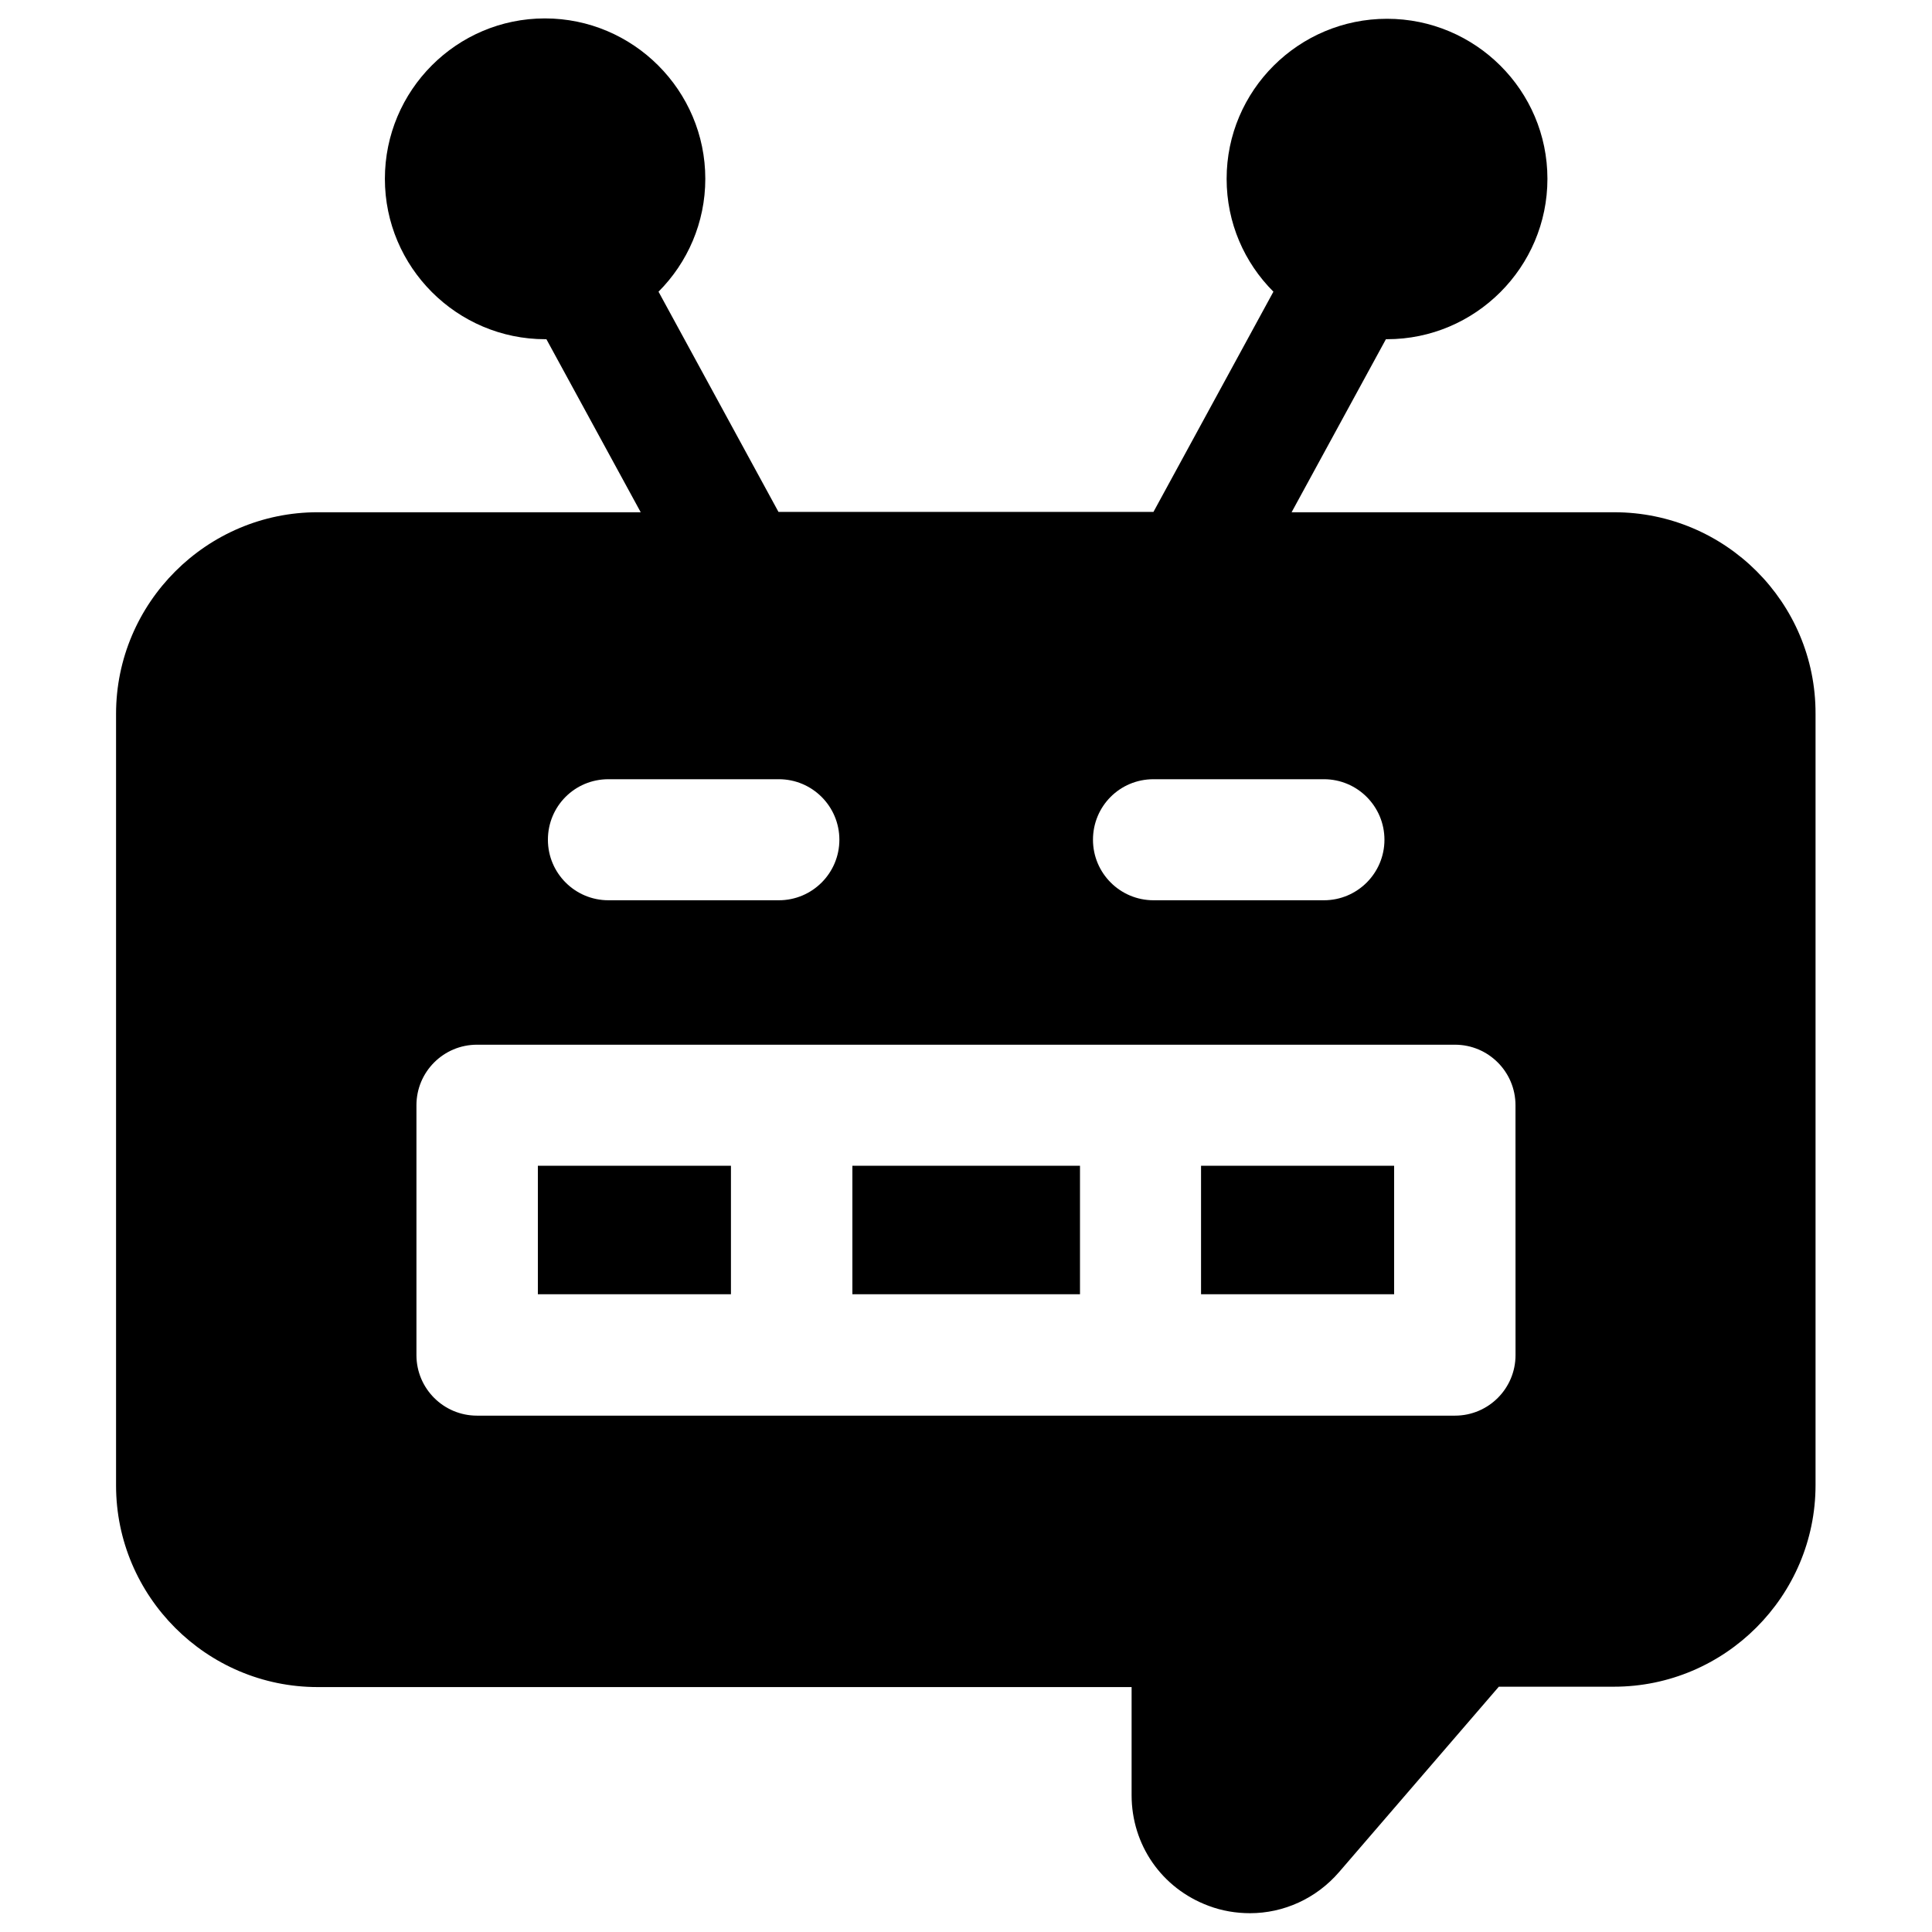
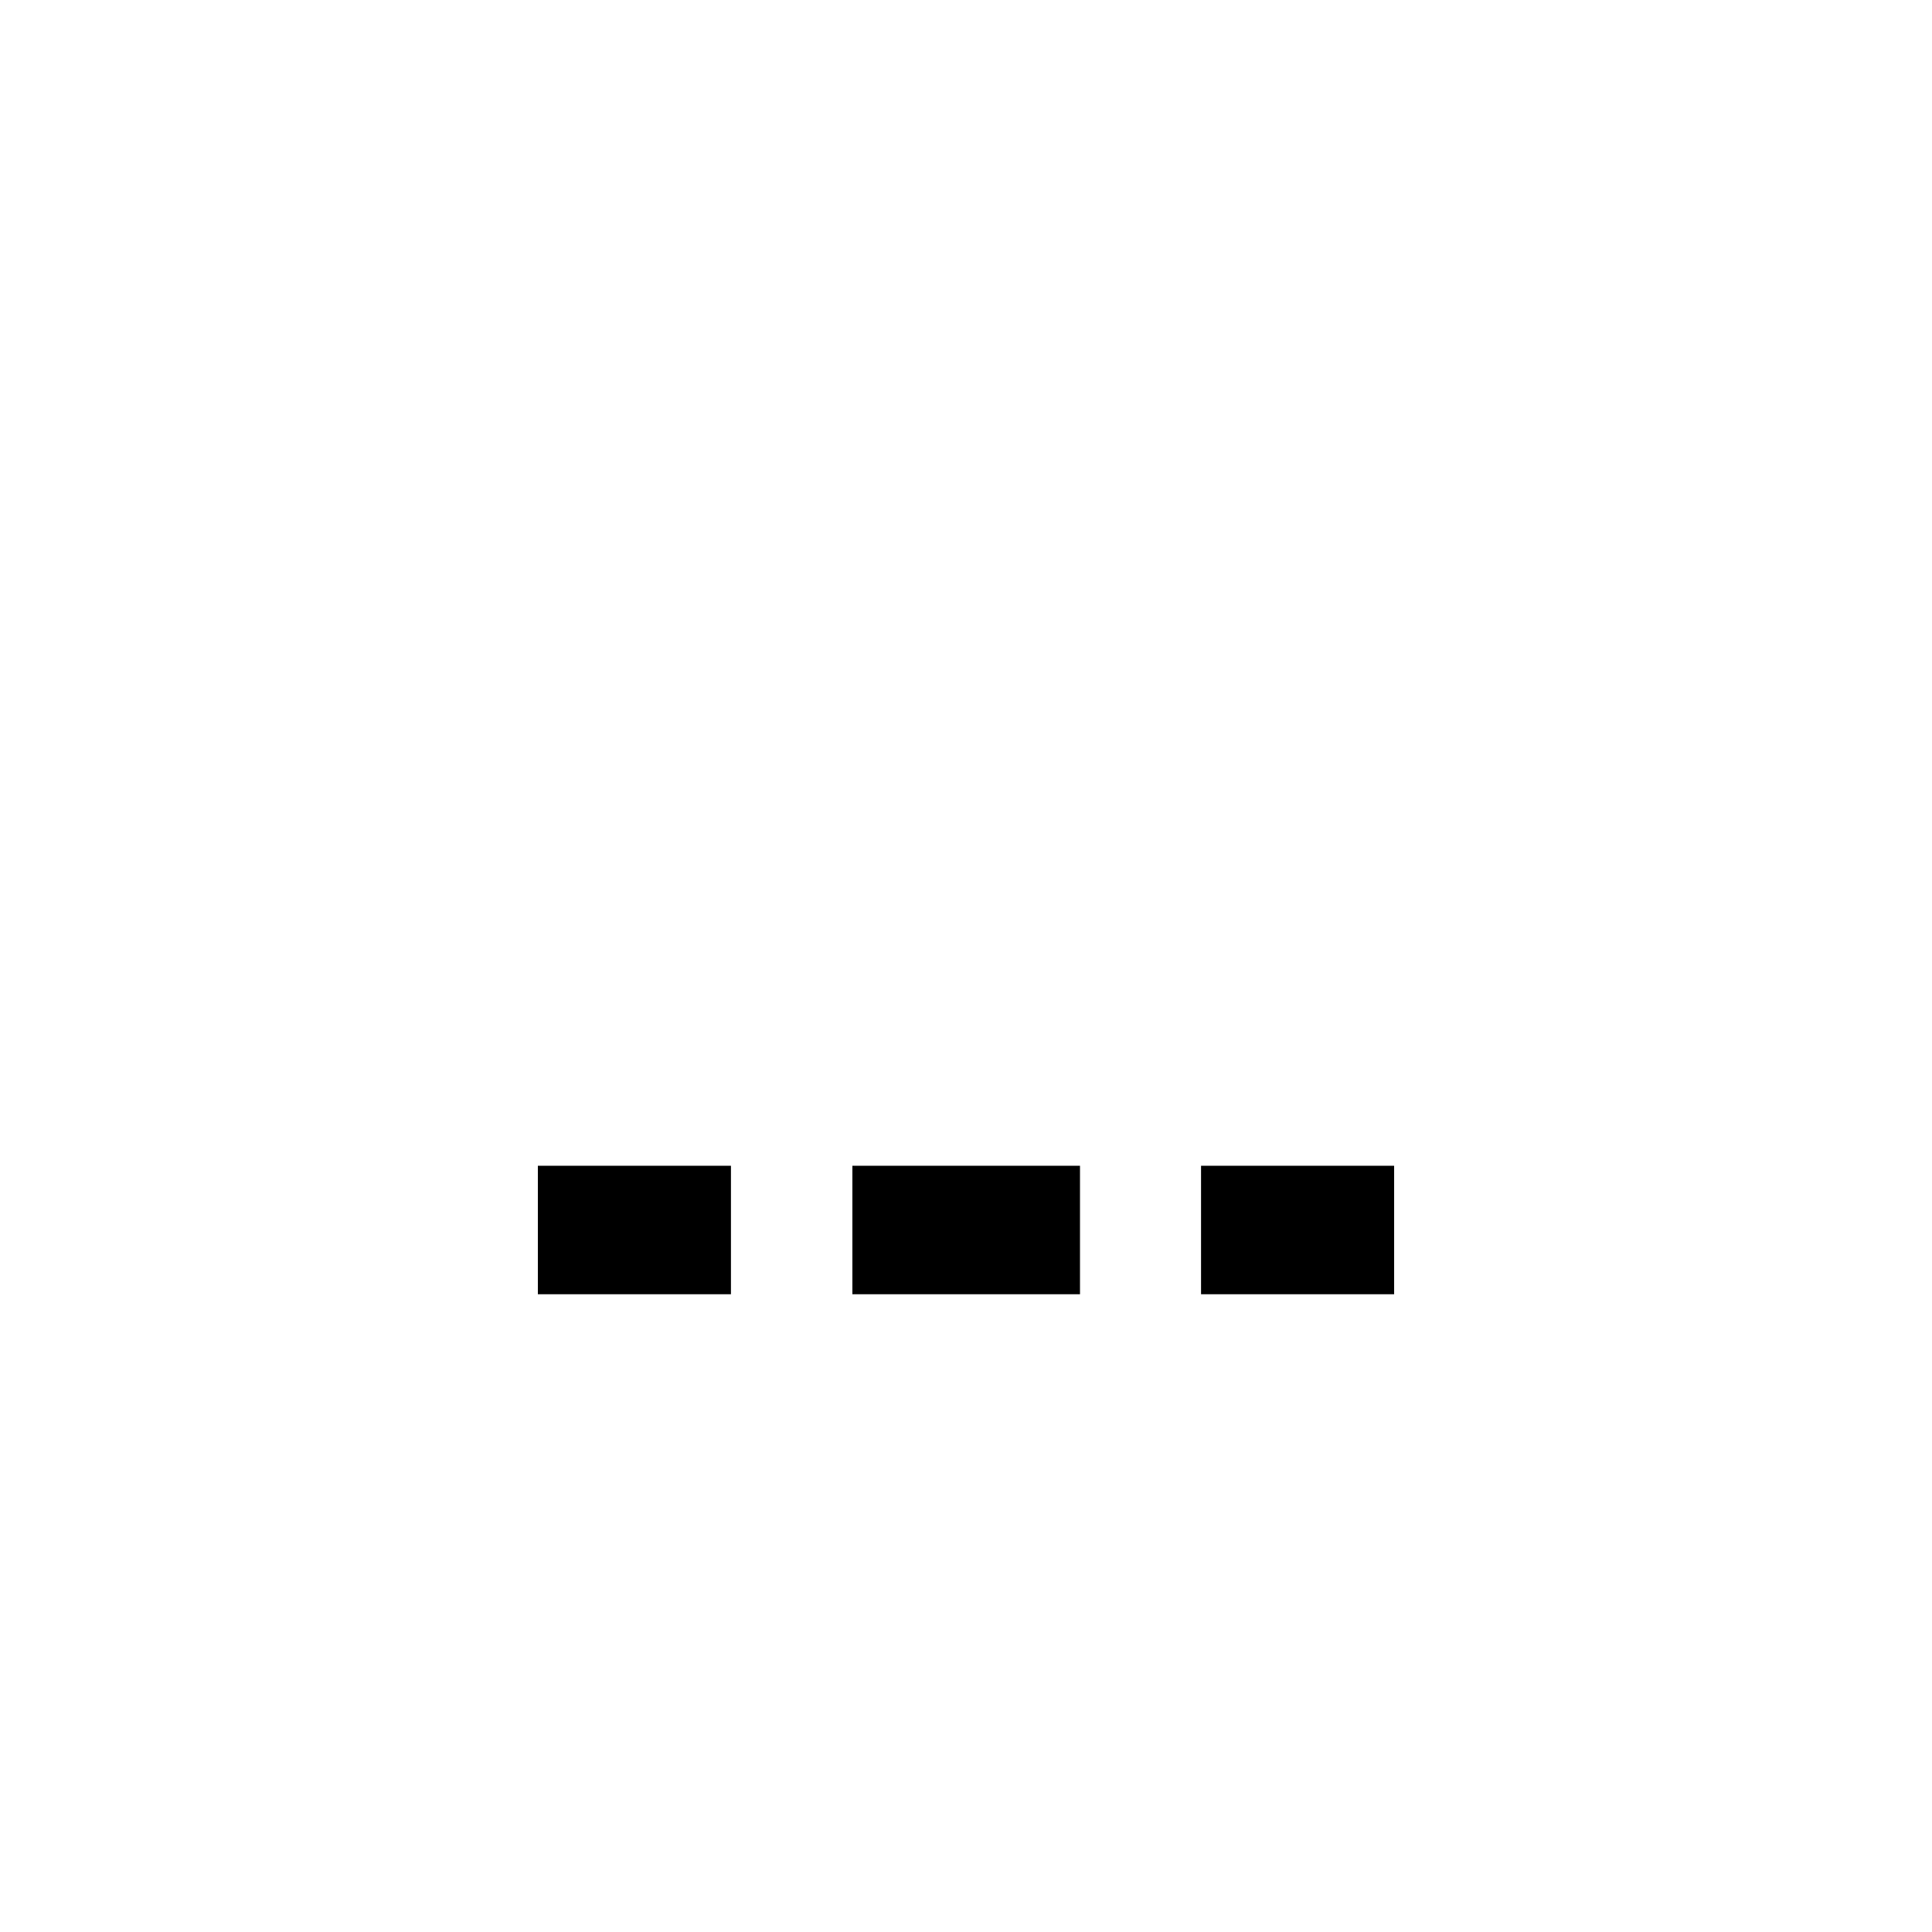
<svg xmlns="http://www.w3.org/2000/svg" width="800px" height="800px" version="1.1" viewBox="144 144 512 512">
  <defs>
    <clipPath id="a">
      <path d="m174 148.09h452v503.81h-452z" />
    </clipPath>
  </defs>
  <path d="m369.89 452.94h60.32v34.047h-60.32z" />
  <path d="m462.29 452.94h51.168v34.047h-51.168z" />
  <path d="m286.54 452.94h51.168v34.047h-51.168z" />
  <g clip-path="url(#a)">
-     <path d="m571.8 279.75h-85.512l24.992-45.855h0.297c23.418 0 42.508-19.09 42.508-42.508 0.004-23.422-19.086-42.41-42.504-42.41-23.422 0-42.512 18.988-42.512 42.41 0 11.711 4.723 22.238 12.398 29.914l-31.785 58.352h-99.383l-31.785-58.352c7.676-7.676 12.398-18.301 12.398-29.914 0-23.418-19.09-42.508-42.508-42.508-23.418 0-42.406 19.086-42.406 42.508 0 23.418 19.09 42.508 42.508 42.508h0.297l24.992 45.855h-85.609c-29.422 0-53.43 24.008-53.43 53.43v204.48c0 29.422 24.008 53.43 53.43 53.43h215.7v28.633c0 13.188 7.969 24.699 20.367 29.324 3.641 1.379 7.379 1.969 11.02 1.969 8.855 0 17.516-3.836 23.617-10.922l42.312-49.102h30.504c29.422 0 53.43-24.008 53.43-53.43v-204.38c0.102-29.52-23.91-53.43-53.332-53.43zm-122.11 70.75h45.164c8.855 0 16.039 7.184 16.039 16.039s-7.184 16.039-16.039 16.039h-45.164c-8.855 0-16.039-7.184-16.039-16.039s7.082-16.039 16.039-16.039zm-144.45 0h45.164c8.855 0 16.039 7.184 16.039 16.039s-7.184 16.039-16.039 16.039h-45.164c-8.855 0-16.039-7.184-16.039-16.039s7.086-16.039 16.039-16.039zm240.39 152.62c0 8.855-7.184 16.039-16.039 16.039h-259.19c-8.855 0-16.039-7.184-16.039-16.039v-66.223c0-8.855 7.184-16.039 16.039-16.039h259.18c8.855 0 16.039 7.184 16.039 16.039z" />
-   </g>
+     </g>
</svg>